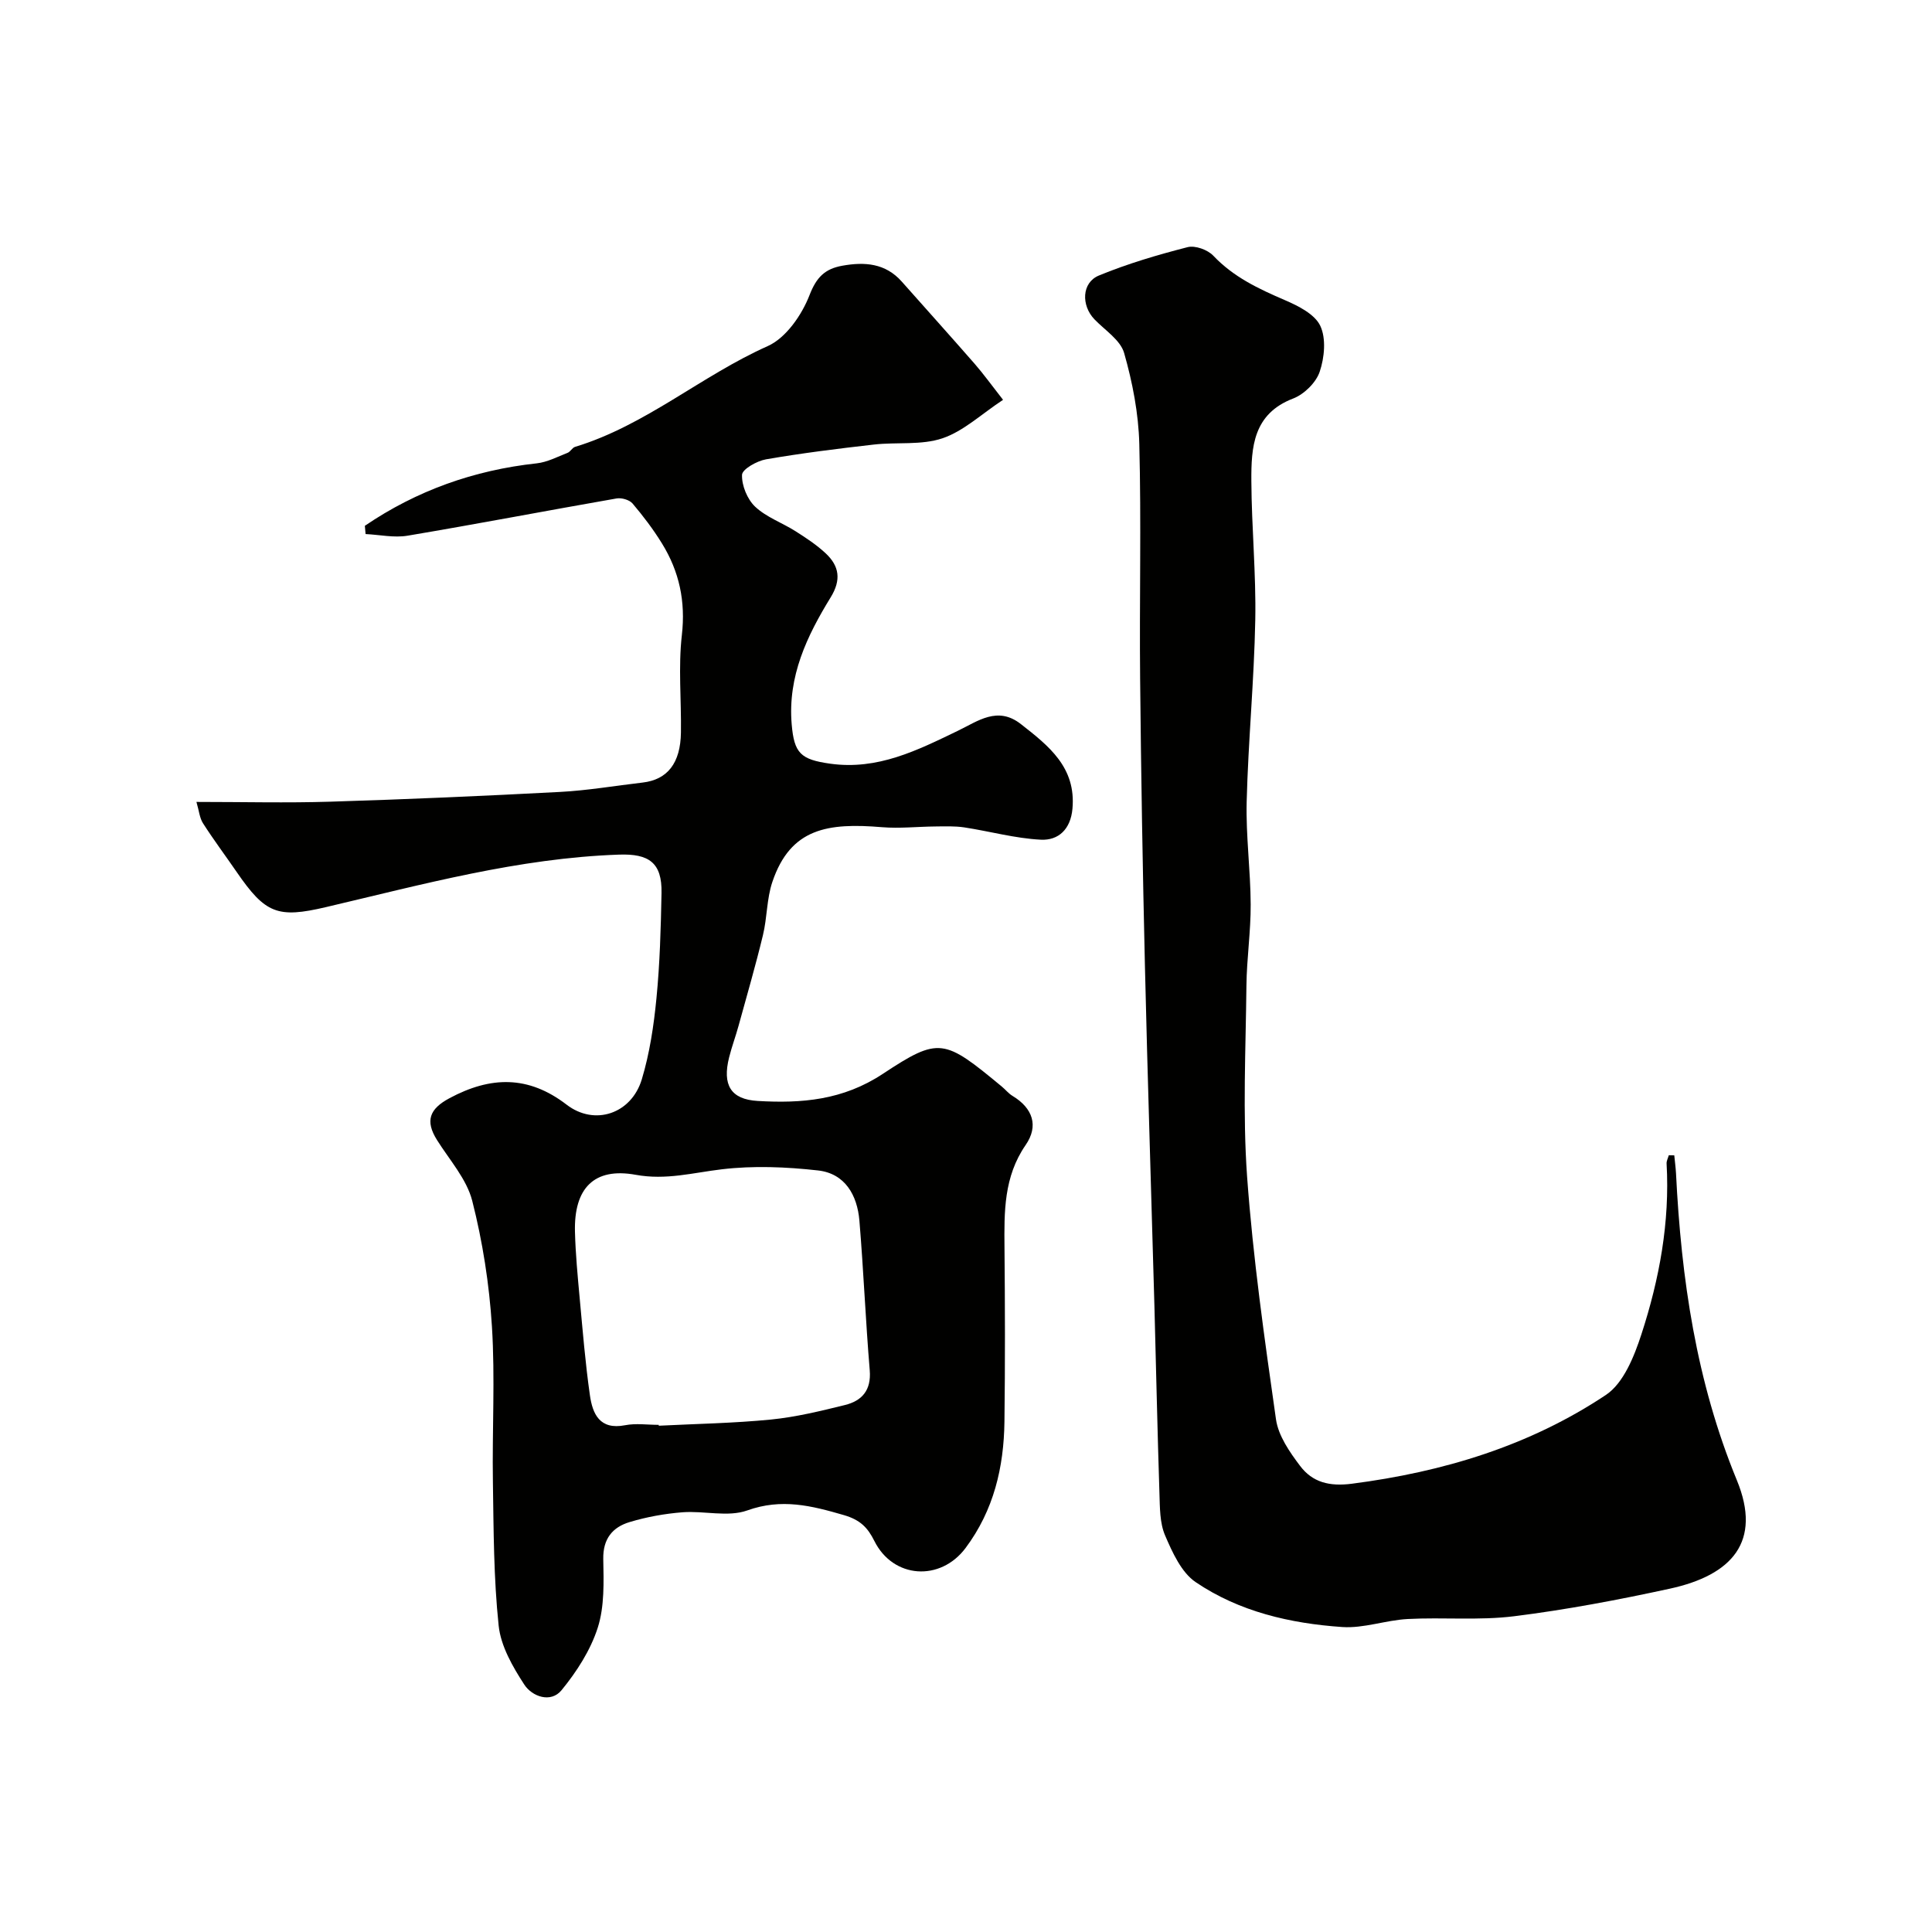
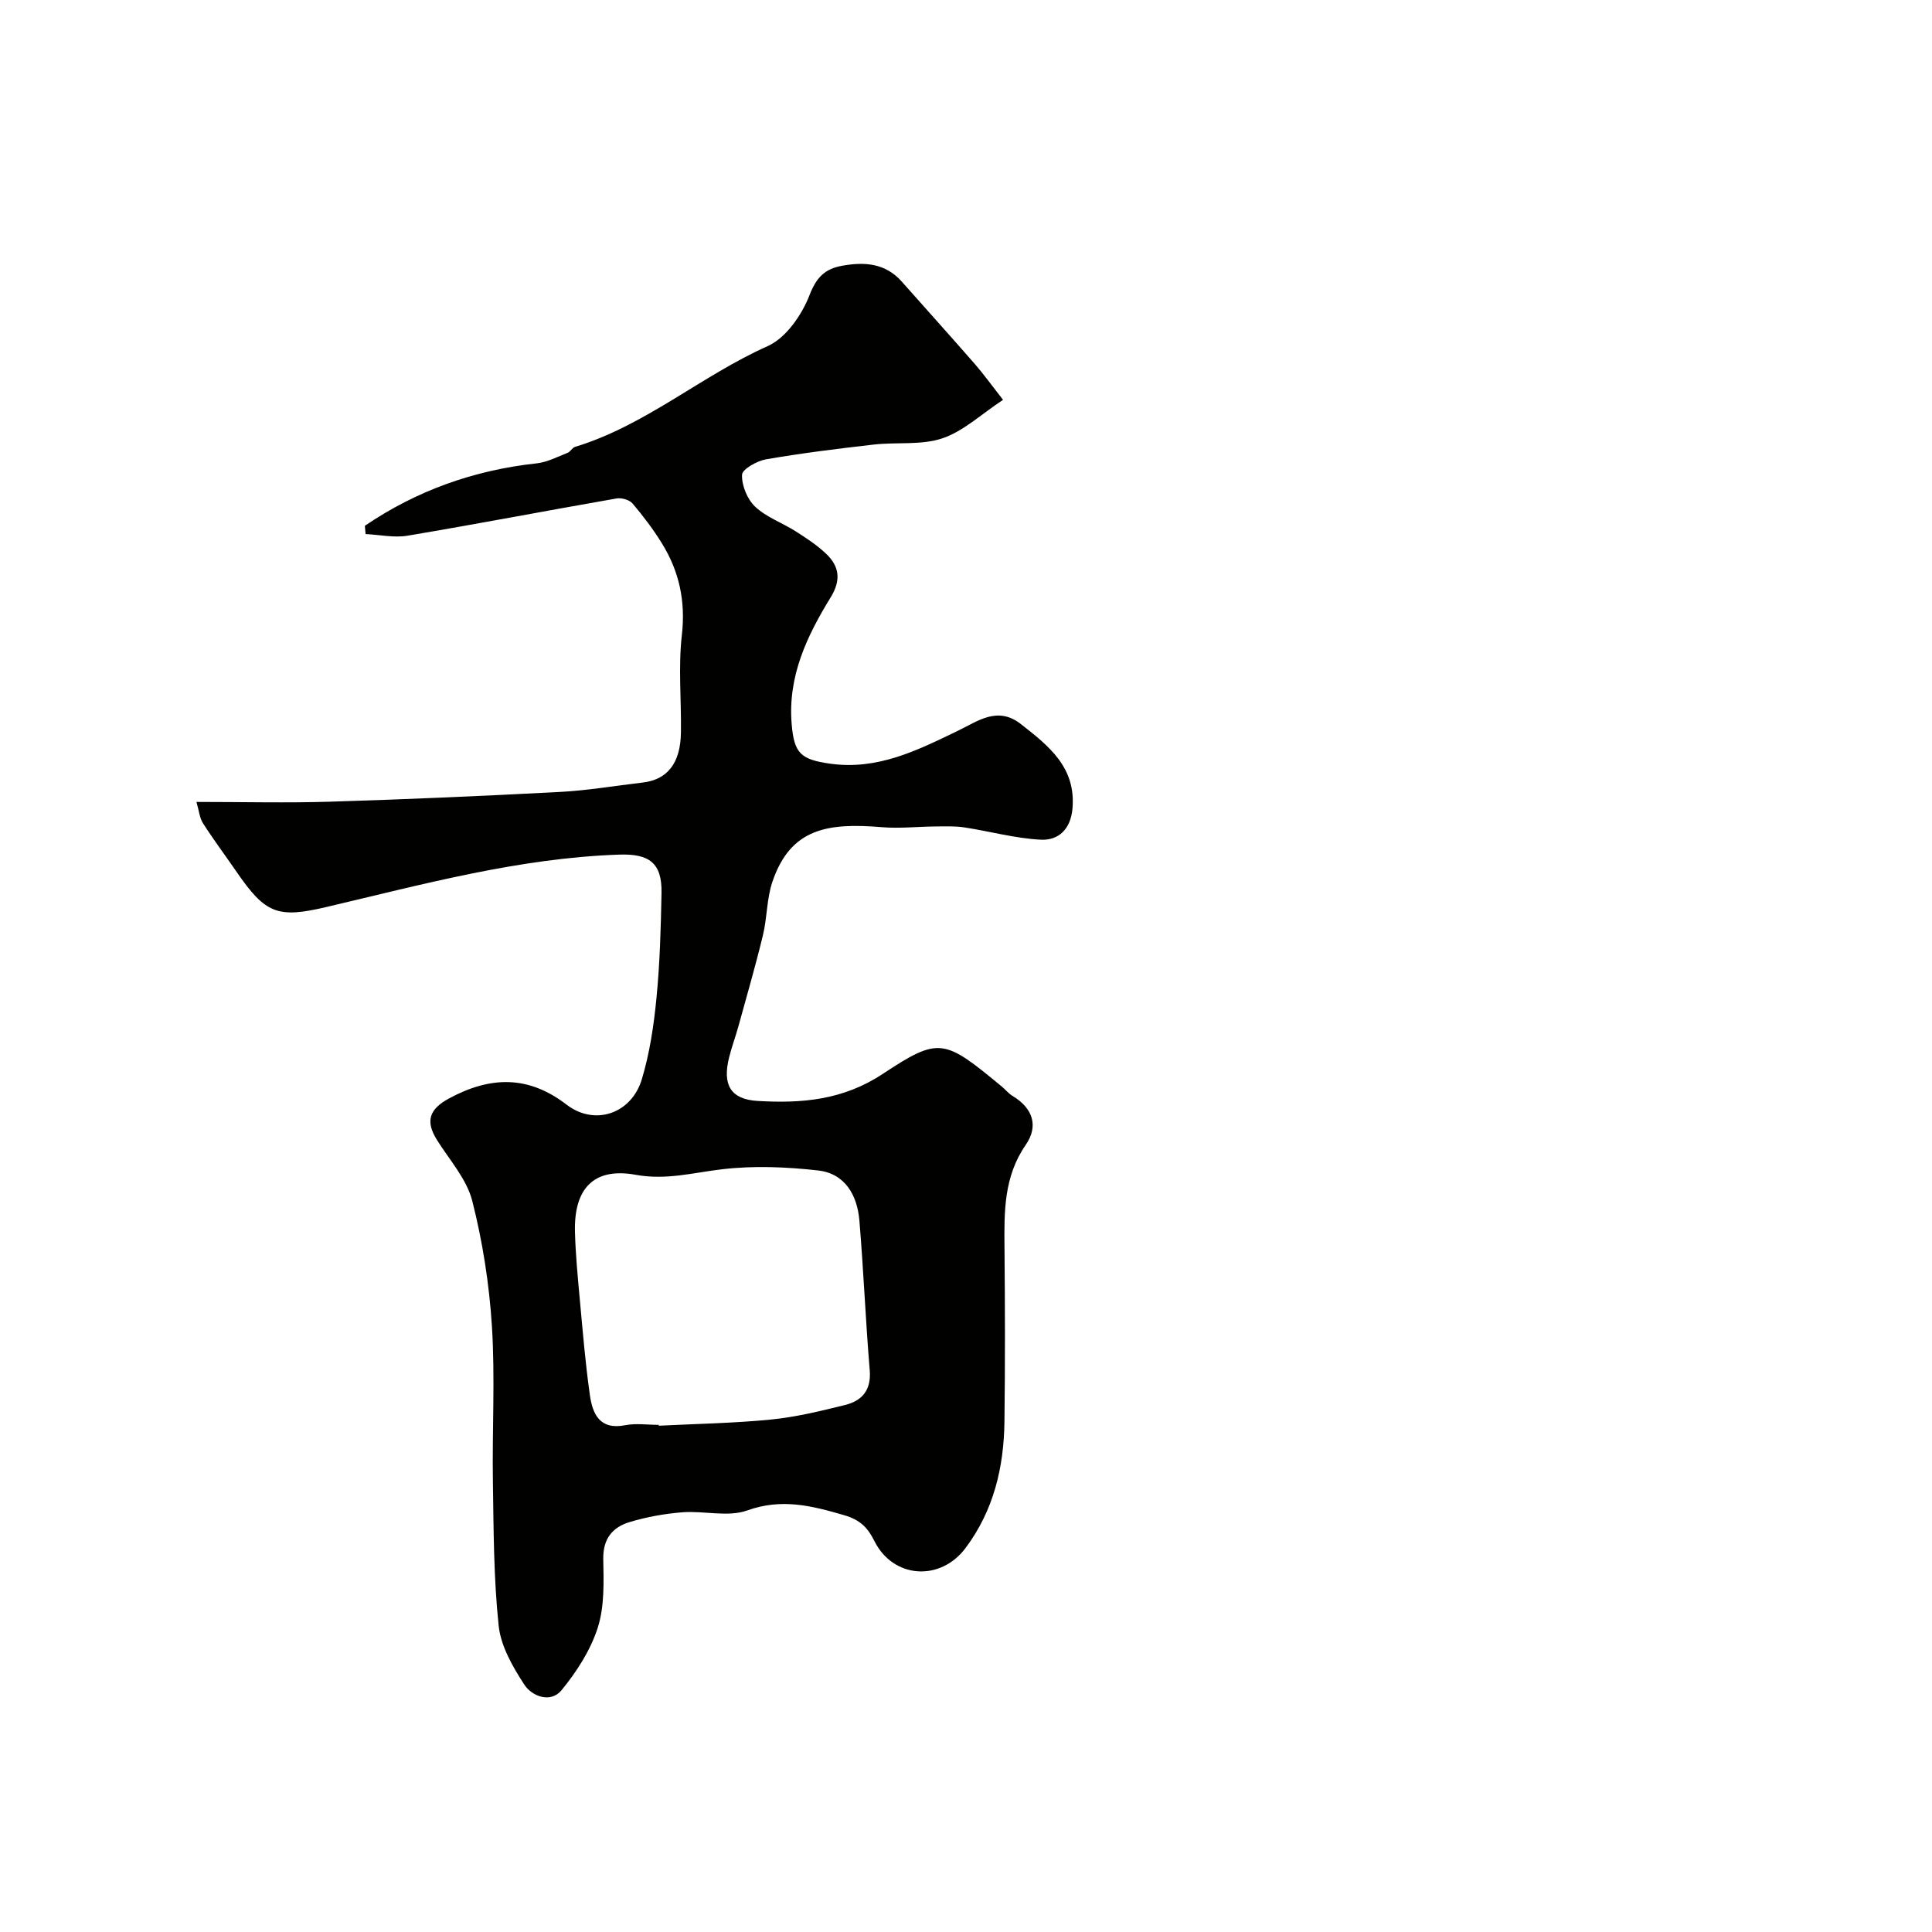
<svg xmlns="http://www.w3.org/2000/svg" enable-background="new 0 0 400 400" viewBox="0 0 400 400">
  <g fill="#010100">
    <path d="m75.54 108.86c10.72-7.29 22.59-11.52 35.58-12.93 2.19-.24 4.3-1.36 6.4-2.18.58-.23.95-1.05 1.54-1.23 14.59-4.43 26.12-14.72 39.88-20.86 3.79-1.69 7.07-6.45 8.66-10.55 1.45-3.74 3.2-5.44 6.76-6.09 4.65-.84 8.96-.54 12.35 3.29 5.03 5.67 10.1 11.31 15.09 17.02 1.81 2.08 3.43 4.33 5.87 7.45-4.49 2.96-8.17 6.48-12.53 7.96-4.38 1.48-9.46.76-14.21 1.3-7.47.85-14.94 1.78-22.34 3.06-1.88.33-4.92 2.04-4.96 3.21-.08 2.21 1.09 5.06 2.72 6.6 2.32 2.18 5.59 3.32 8.35 5.07 2.19 1.39 4.41 2.85 6.29 4.62 2.78 2.62 3.21 5.46 1 9.06-4.92 8.01-8.92 16.34-8.08 26.3.51 5.98 1.84 7.29 7.95 8.15 9.87 1.39 18.09-2.78 26.44-6.8 4.19-2.02 8.24-5.18 13.07-1.39 5.76 4.51 11.45 8.95 10.67 17.53-.38 4.24-2.9 6.59-6.56 6.4-5.31-.27-10.55-1.74-15.85-2.55-1.94-.29-3.95-.21-5.93-.19-3.7.03-7.43.45-11.1.15-11.18-.93-18.92.17-22.69 11.33-1.18 3.49-1.07 7.4-1.95 11.02-1.52 6.3-3.33 12.52-5.05 18.77-.6 2.19-1.4 4.32-1.95 6.52-1.44 5.72.31 8.71 5.91 9.04 9.09.53 17.63-.14 25.91-5.61 11.68-7.71 12.67-7.27 24.61 2.61.77.63 1.41 1.46 2.25 1.96 4.2 2.54 5.44 6.21 2.71 10.16-4.54 6.58-4.45 13.84-4.38 21.26.11 12 .14 24-.01 36-.12 9.47-2.21 18.36-8.05 26.18-5.22 6.98-14.99 6.36-18.89-1.47-1.36-2.73-2.89-4.35-6.29-5.34-6.74-1.96-12.9-3.52-20.02-.97-3.99 1.43-8.93.04-13.4.38-3.69.29-7.42.96-10.96 2.03-3.53 1.06-5.53 3.46-5.45 7.65.09 4.75.27 9.8-1.14 14.21-1.49 4.66-4.36 9.12-7.5 12.95-2.24 2.73-6.11 1.3-7.71-1.16-2.41-3.7-4.87-7.98-5.31-12.22-1.04-9.86-1.04-19.84-1.19-29.78-.17-10.72.47-21.47-.2-32.14-.55-8.74-1.92-17.55-4.08-26.03-1.16-4.52-4.71-8.46-7.3-12.59-2.47-3.95-1.58-6.42 2.59-8.65 8.48-4.55 16.3-4.77 24.25 1.34 5.79 4.45 13.41 1.91 15.57-5.25 1.63-5.41 2.48-11.13 3.03-16.77.71-7.23.91-14.52 1.05-21.79.13-6.31-2.62-8.18-8.82-7.96-20.76.72-40.63 6.17-60.66 10.87-10.01 2.35-12.54 1.36-18.49-7.29-2.31-3.36-4.76-6.63-6.96-10.07-.71-1.11-.82-2.59-1.36-4.42 9.7 0 18.71.23 27.71-.05 15.87-.49 31.73-1.18 47.58-2.02 5.71-.3 11.39-1.28 17.09-1.94 5.14-.6 7.84-4.01 7.93-10.36.1-6.72-.57-13.52.19-20.16.8-7-.53-13.18-4.12-18.99-1.79-2.91-3.88-5.66-6.09-8.27-.65-.76-2.27-1.22-3.31-1.04-14.43 2.52-28.83 5.28-43.27 7.71-2.8.47-5.79-.2-8.69-.34-.05-.58-.1-1.15-.15-1.71zm60.84 186.14c0 .06.01.12.01.18 7.75-.39 15.52-.52 23.24-1.28 5.15-.51 10.25-1.76 15.29-3 3.54-.87 5.49-3.06 5.15-7.19-.86-10.32-1.28-20.67-2.14-30.99-.44-5.27-2.97-9.76-8.56-10.39-6.58-.74-13.37-1.02-19.92-.24-5.95.7-11.54 2.29-17.83 1.14-8.66-1.58-12.81 2.81-12.58 11.8.12 4.6.56 9.19.98 13.77.62 6.69 1.16 13.4 2.11 20.04.55 3.89 2.02 7.26 7.28 6.24 2.24-.44 4.64-.08 6.97-.08z" />
-     <path d="m346.64 239.2c.12 1.24.29 2.48.36 3.72 1.08 21.8 4.18 43.11 12.6 63.55 5.23 12.71-1.01 19.65-13.89 22.45-10.67 2.32-21.44 4.36-32.26 5.71-7.24.9-14.68.18-22.01.57-4.53.24-9.08 1.96-13.53 1.66-10.76-.74-21.32-3.17-30.35-9.29-2.97-2.01-4.82-6.14-6.34-9.67-1.12-2.6-1.07-5.79-1.17-8.72-.42-12.93-.69-25.86-1.04-38.8-.65-23.53-1.42-47.06-1.97-70.6-.46-19.76-.8-39.53-.99-59.29-.16-16.19.25-32.38-.17-48.56-.16-6.32-1.4-12.75-3.14-18.84-.77-2.7-3.98-4.72-6.15-6.98-2.76-2.88-2.65-7.58.91-9.06 5.93-2.45 12.15-4.28 18.38-5.88 1.56-.4 4.16.54 5.32 1.77 4.17 4.41 9.36 6.85 14.78 9.18 2.79 1.2 6.22 2.91 7.37 5.34 1.24 2.62.87 6.57-.12 9.5-.76 2.26-3.23 4.68-5.5 5.55-8.29 3.18-8.69 10.09-8.65 17.08.05 9.59.99 19.19.81 28.78-.24 12.54-1.46 25.05-1.78 37.59-.18 7.09.8 14.2.83 21.3.03 5.6-.82 11.2-.88 16.8-.14 13.2-.8 26.45.14 39.58 1.22 16.8 3.6 33.54 5.98 50.23.49 3.4 2.83 6.77 5 9.64 2.56 3.39 6.05 4.28 10.71 3.68 18.89-2.44 36.75-7.83 52.59-18.38 3.66-2.44 5.87-7.99 7.36-12.57 3.72-11.42 5.9-23.2 5.21-35.34-.03-.56.3-1.15.46-1.72.38 0 .75.01 1.13.02z" />
  </g>
</svg>